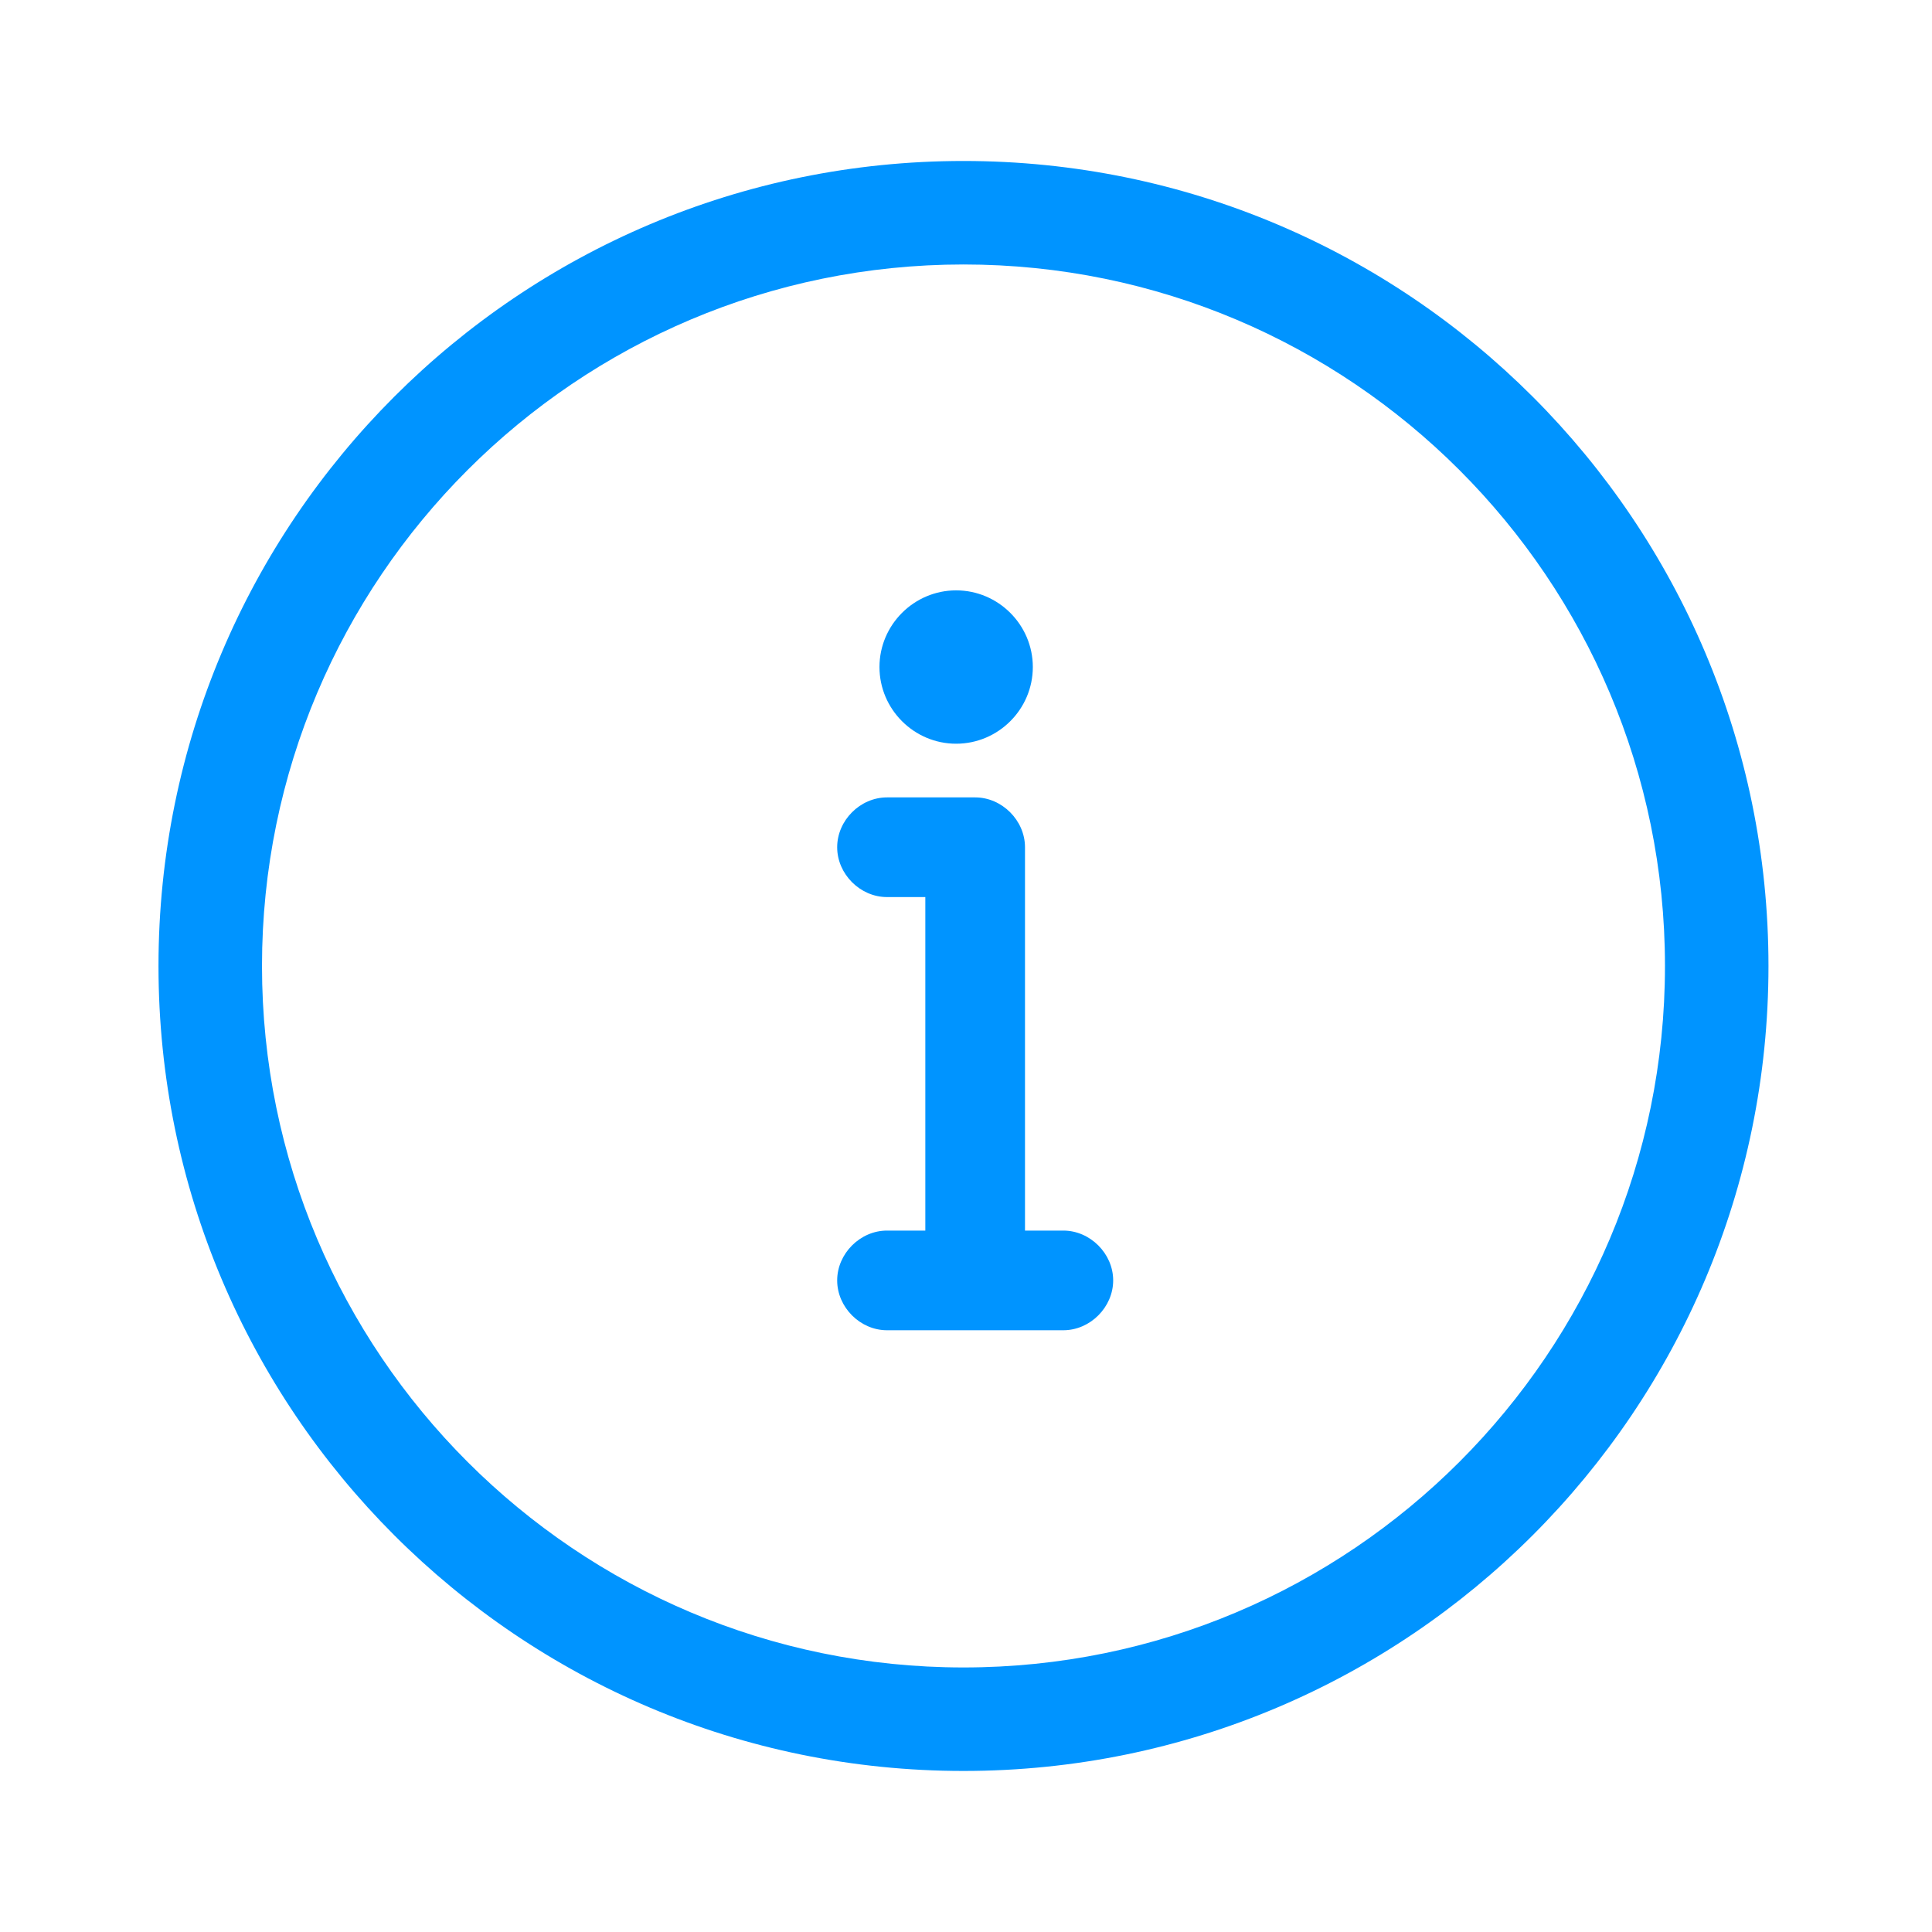
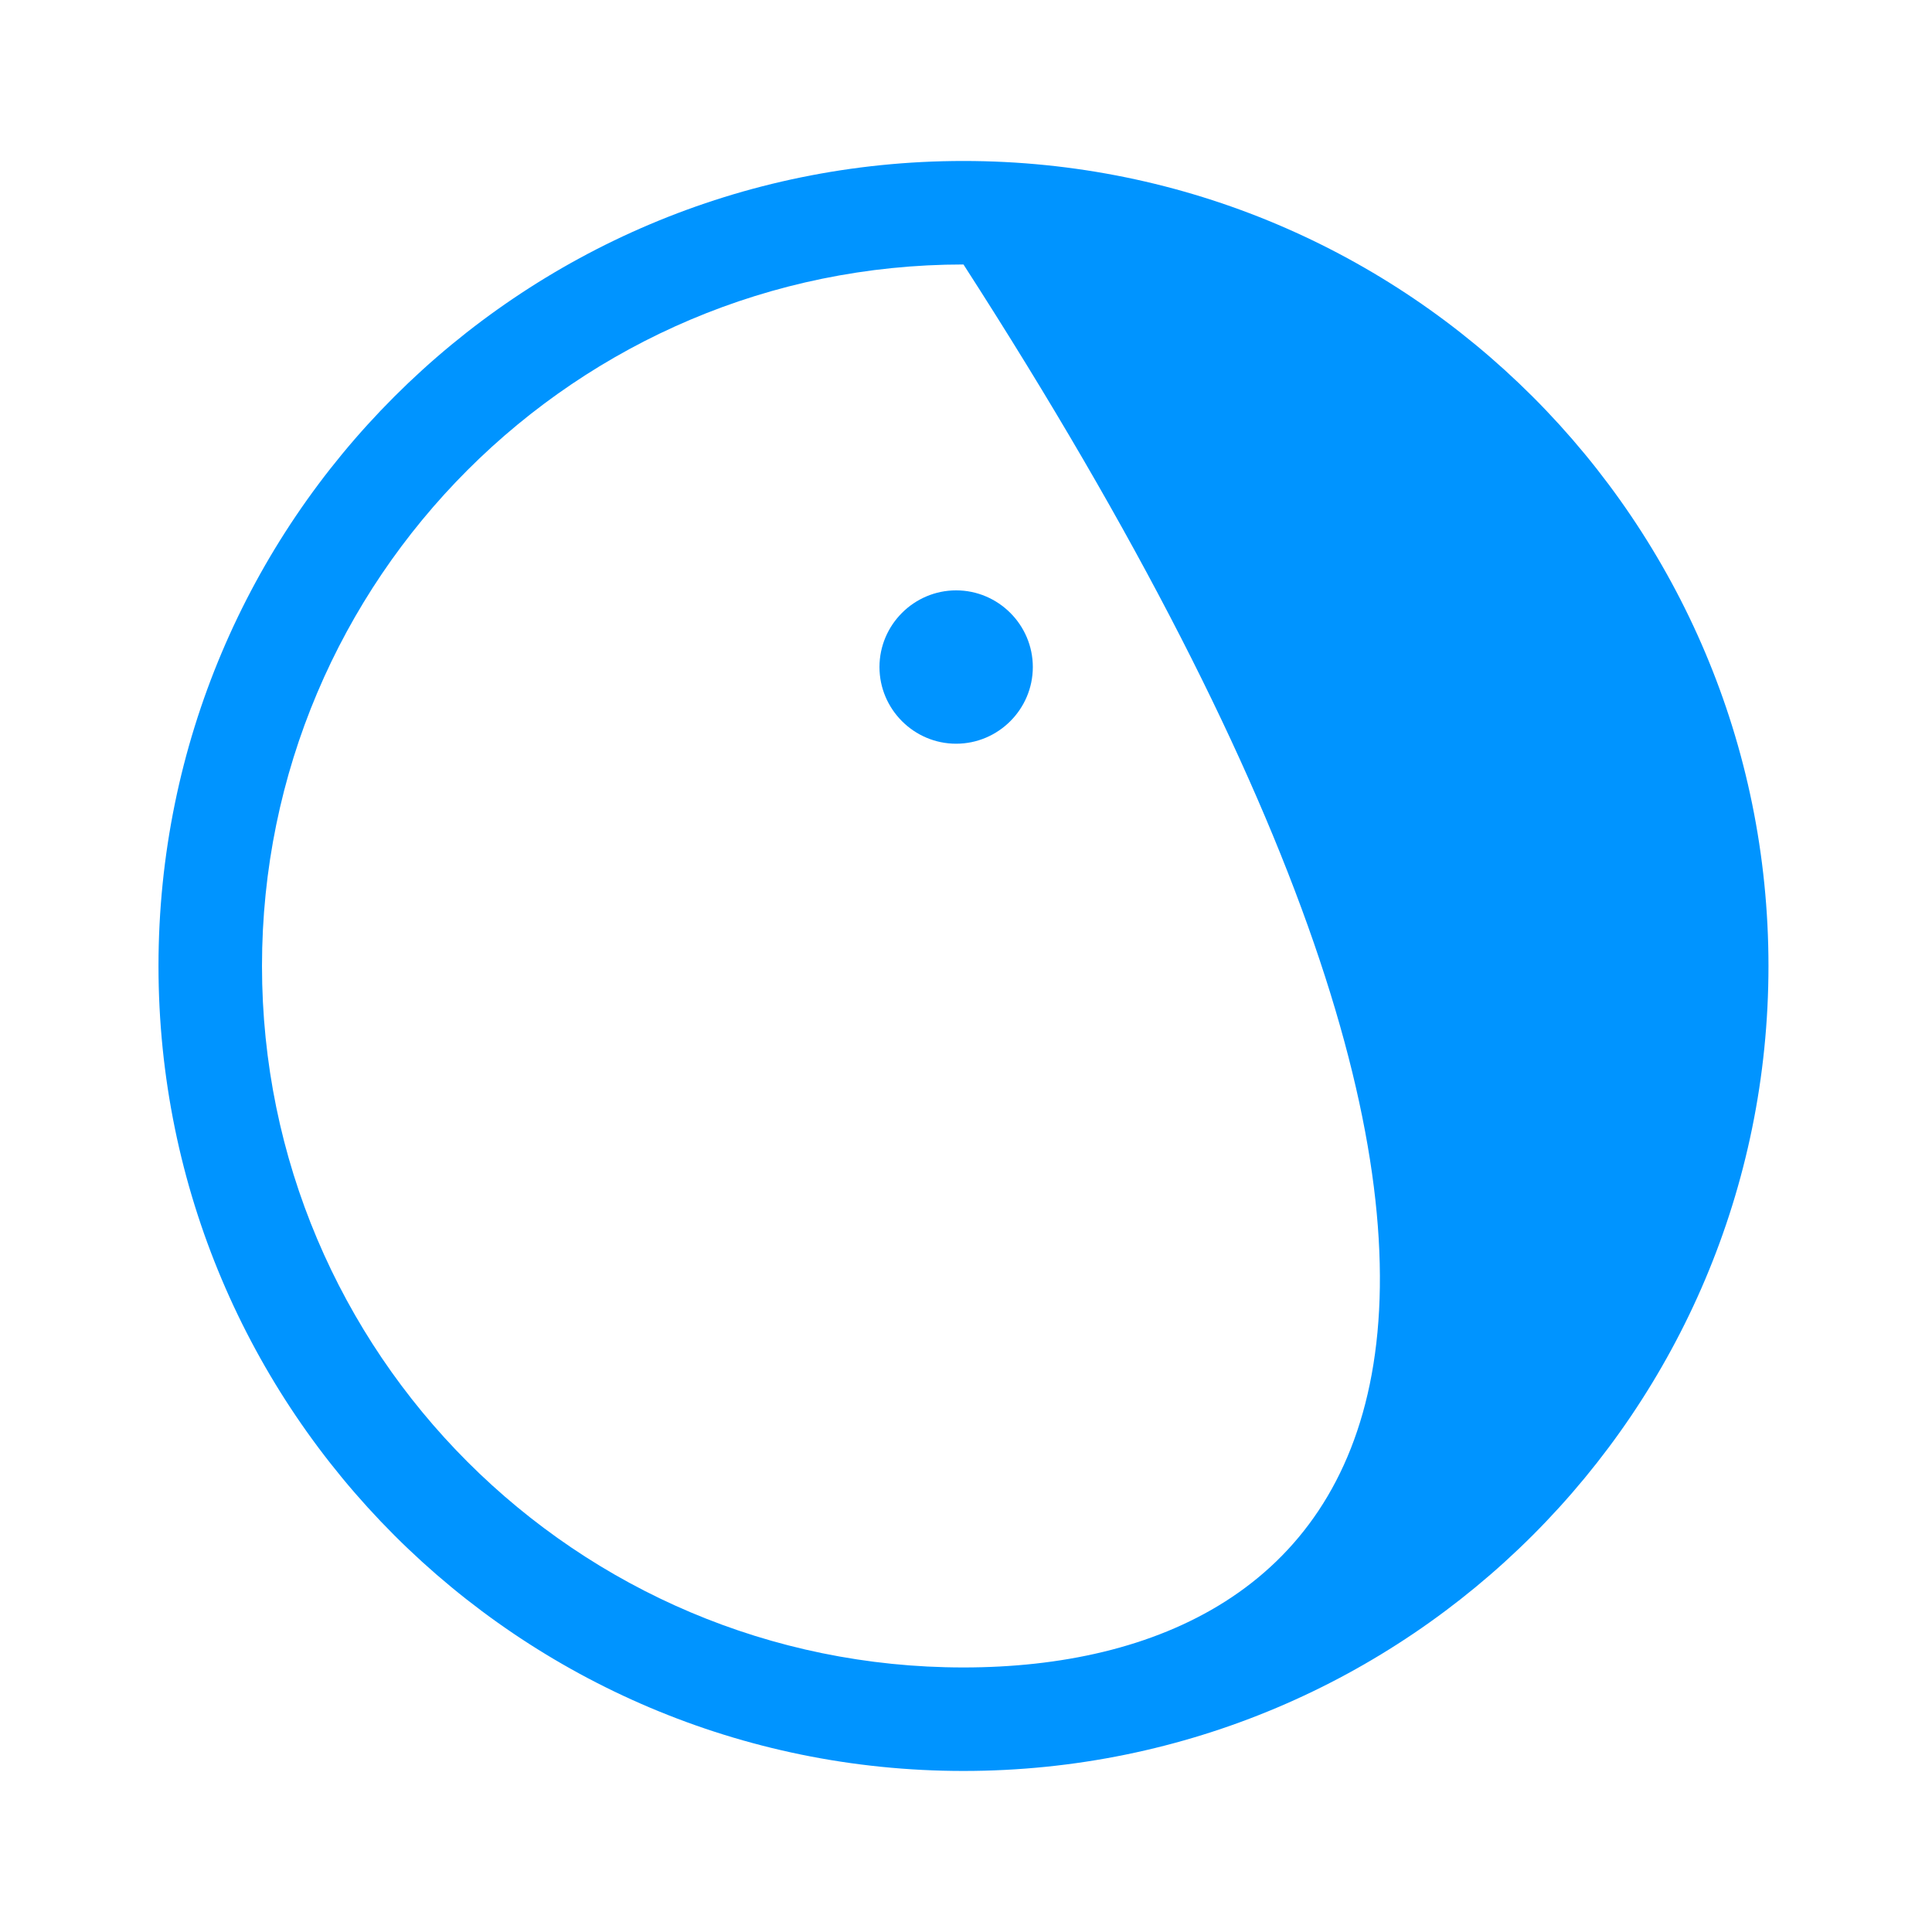
<svg xmlns="http://www.w3.org/2000/svg" width="56" height="56" viewBox="0 0 56 56" fill="none">
-   <path d="M27.927 4.666C15.038 4.666 4.594 15.11 4.594 27.999C4.594 40.888 15.038 51.332 27.927 51.332C40.816 51.332 51.26 40.888 51.26 27.999C51.26 15.11 40.816 4.666 27.927 4.666ZM27.927 48.332C16.705 48.332 7.594 39.221 7.594 27.999C7.594 16.777 16.705 7.666 27.927 7.666C39.149 7.666 48.26 16.777 48.26 27.999C48.26 39.221 39.149 48.332 27.927 48.332Z" fill="#0094FF" />
-   <path d="M30.821 35.669H29.71V24.558C29.71 23.78 29.043 23.113 28.266 23.113H25.71C24.932 23.113 24.266 23.78 24.266 24.558C24.266 25.335 24.932 26.002 25.71 26.002H26.821V35.669H25.71C24.932 35.669 24.266 36.336 24.266 37.113C24.266 37.891 24.932 38.558 25.71 38.558H30.821C31.599 38.558 32.266 37.891 32.266 37.113C32.266 36.336 31.599 35.669 30.821 35.669Z" fill="#0094FF" />
+   <path d="M27.927 4.666C15.038 4.666 4.594 15.11 4.594 27.999C4.594 40.888 15.038 51.332 27.927 51.332C40.816 51.332 51.26 40.888 51.26 27.999C51.26 15.11 40.816 4.666 27.927 4.666ZM27.927 48.332C16.705 48.332 7.594 39.221 7.594 27.999C7.594 16.777 16.705 7.666 27.927 7.666C48.26 39.221 39.149 48.332 27.927 48.332Z" fill="#0094FF" />
  <path d="M27.714 21.557C28.937 21.557 29.937 20.557 29.937 19.334C29.937 18.112 28.937 17.112 27.714 17.112C26.492 17.112 25.492 18.112 25.492 19.334C25.492 20.557 26.492 21.557 27.714 21.557Z" fill="#0094FF" />
</svg>